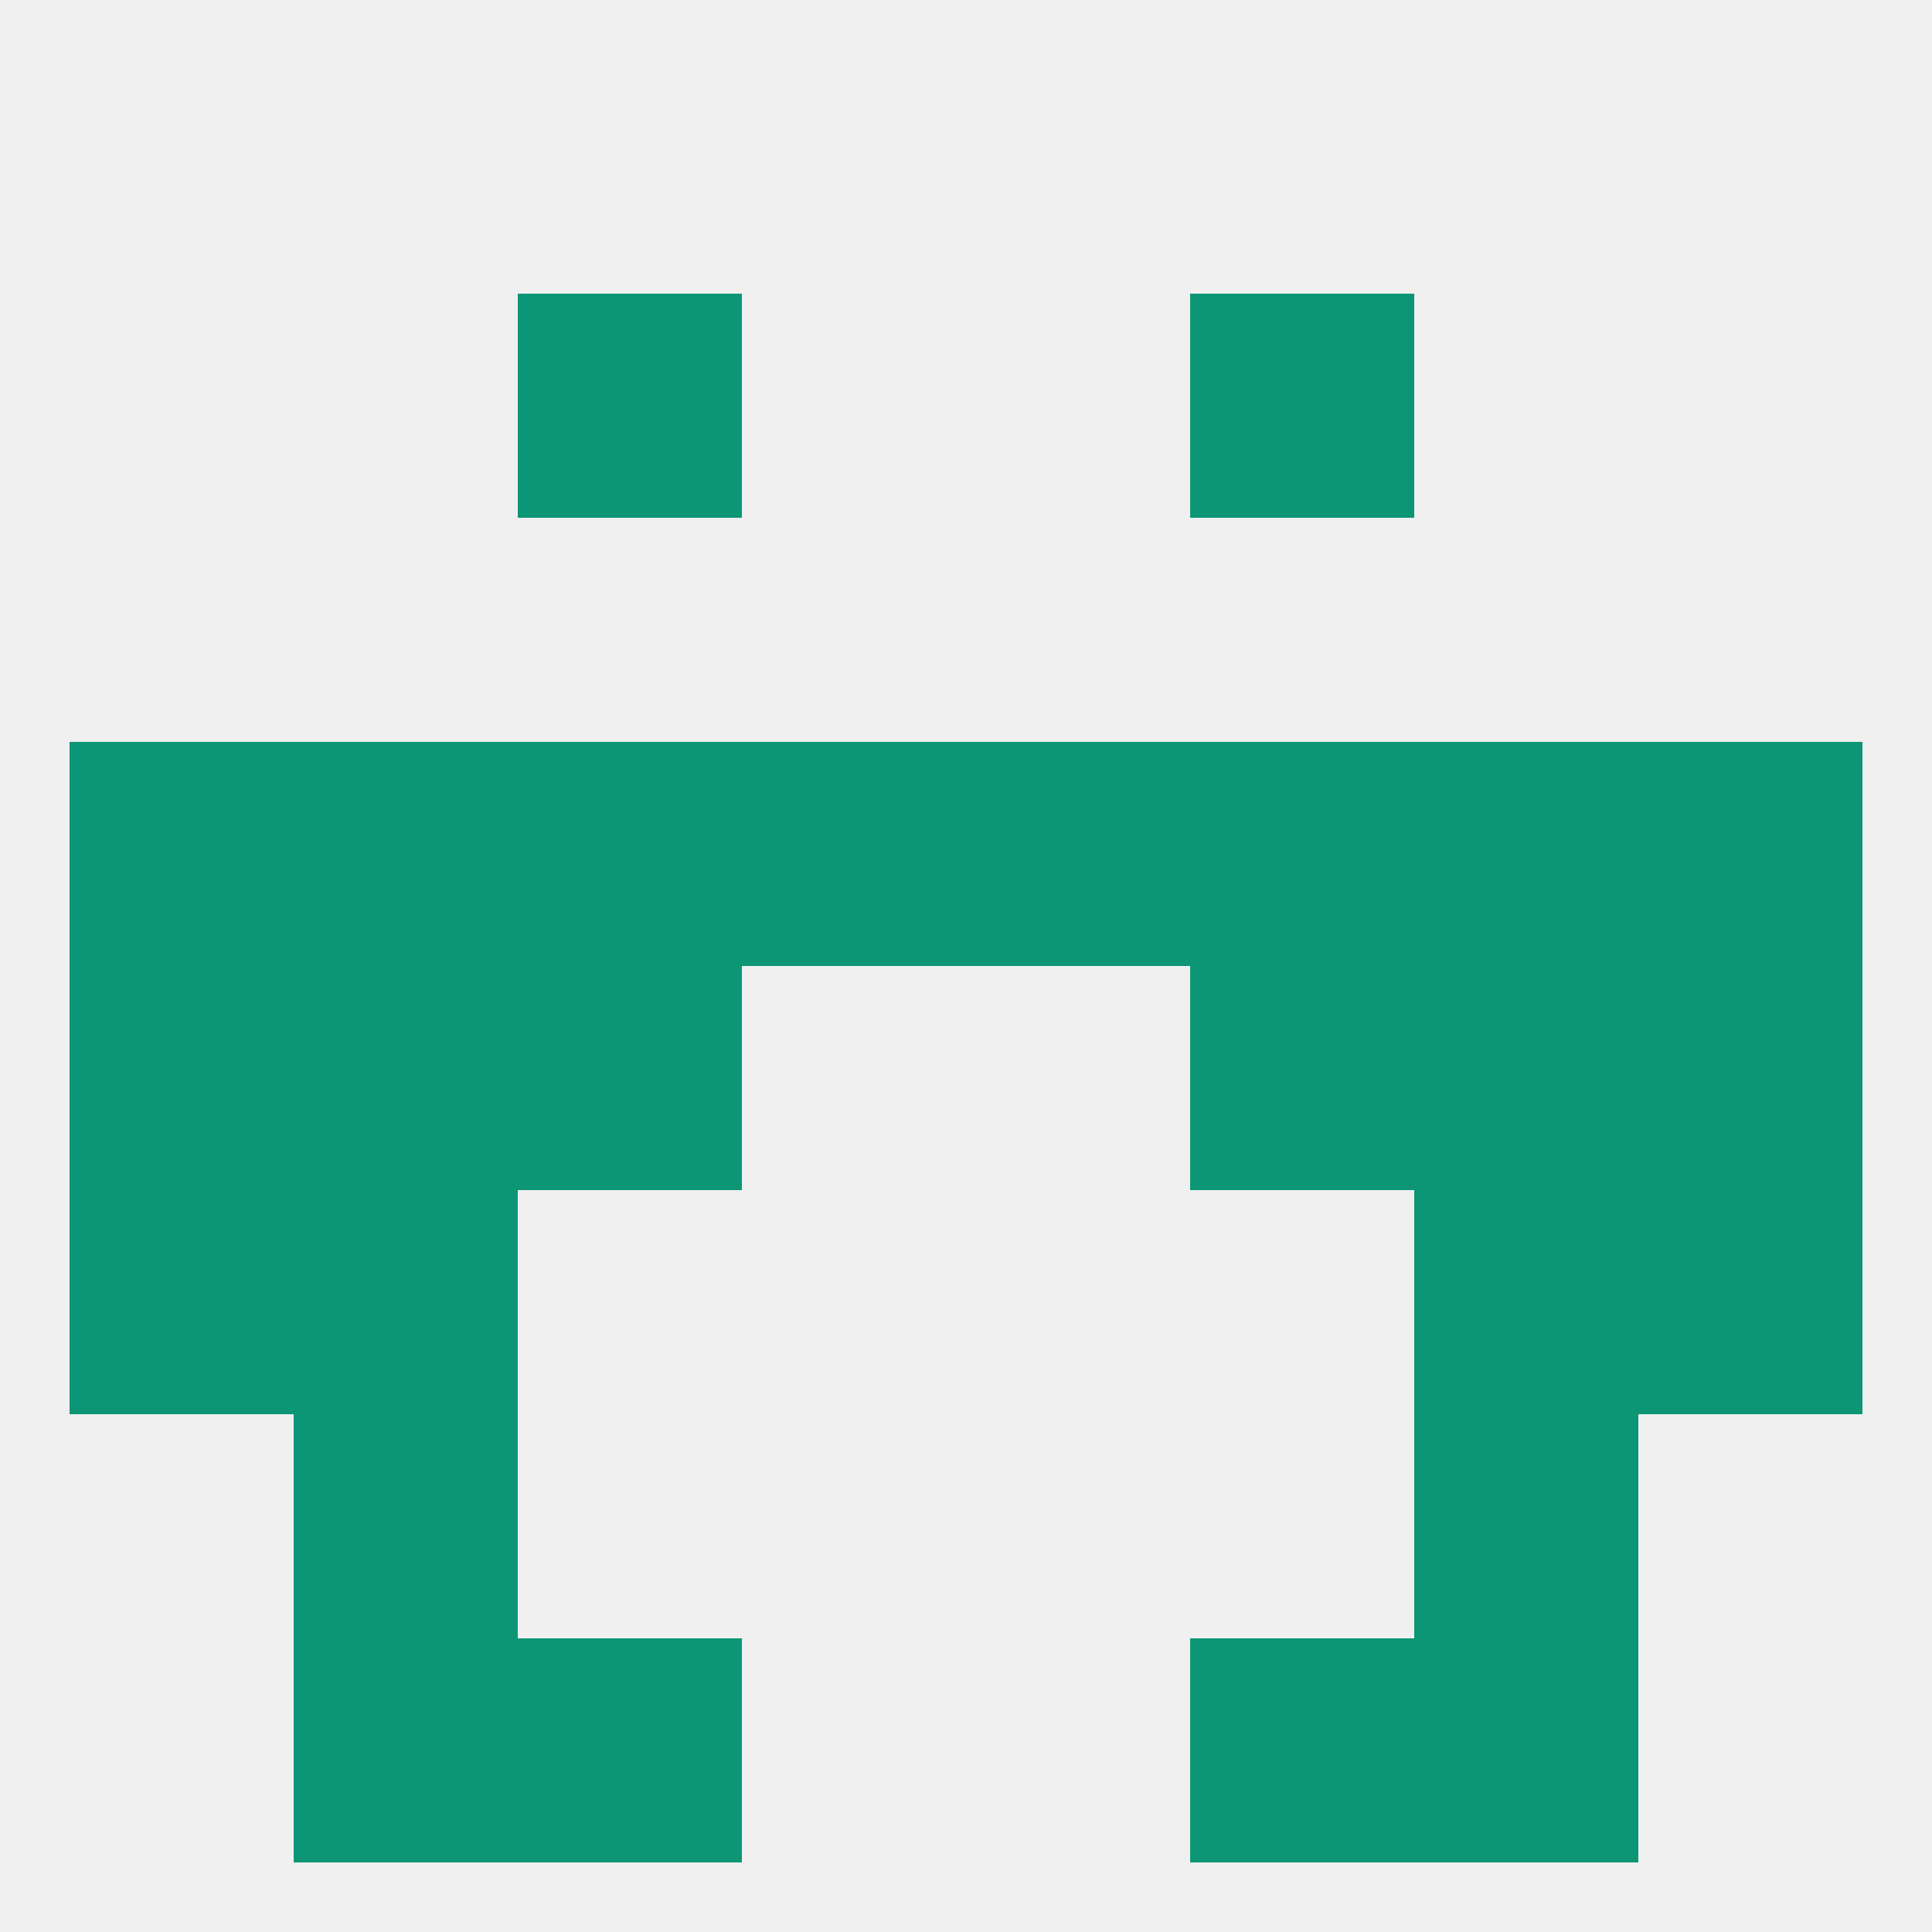
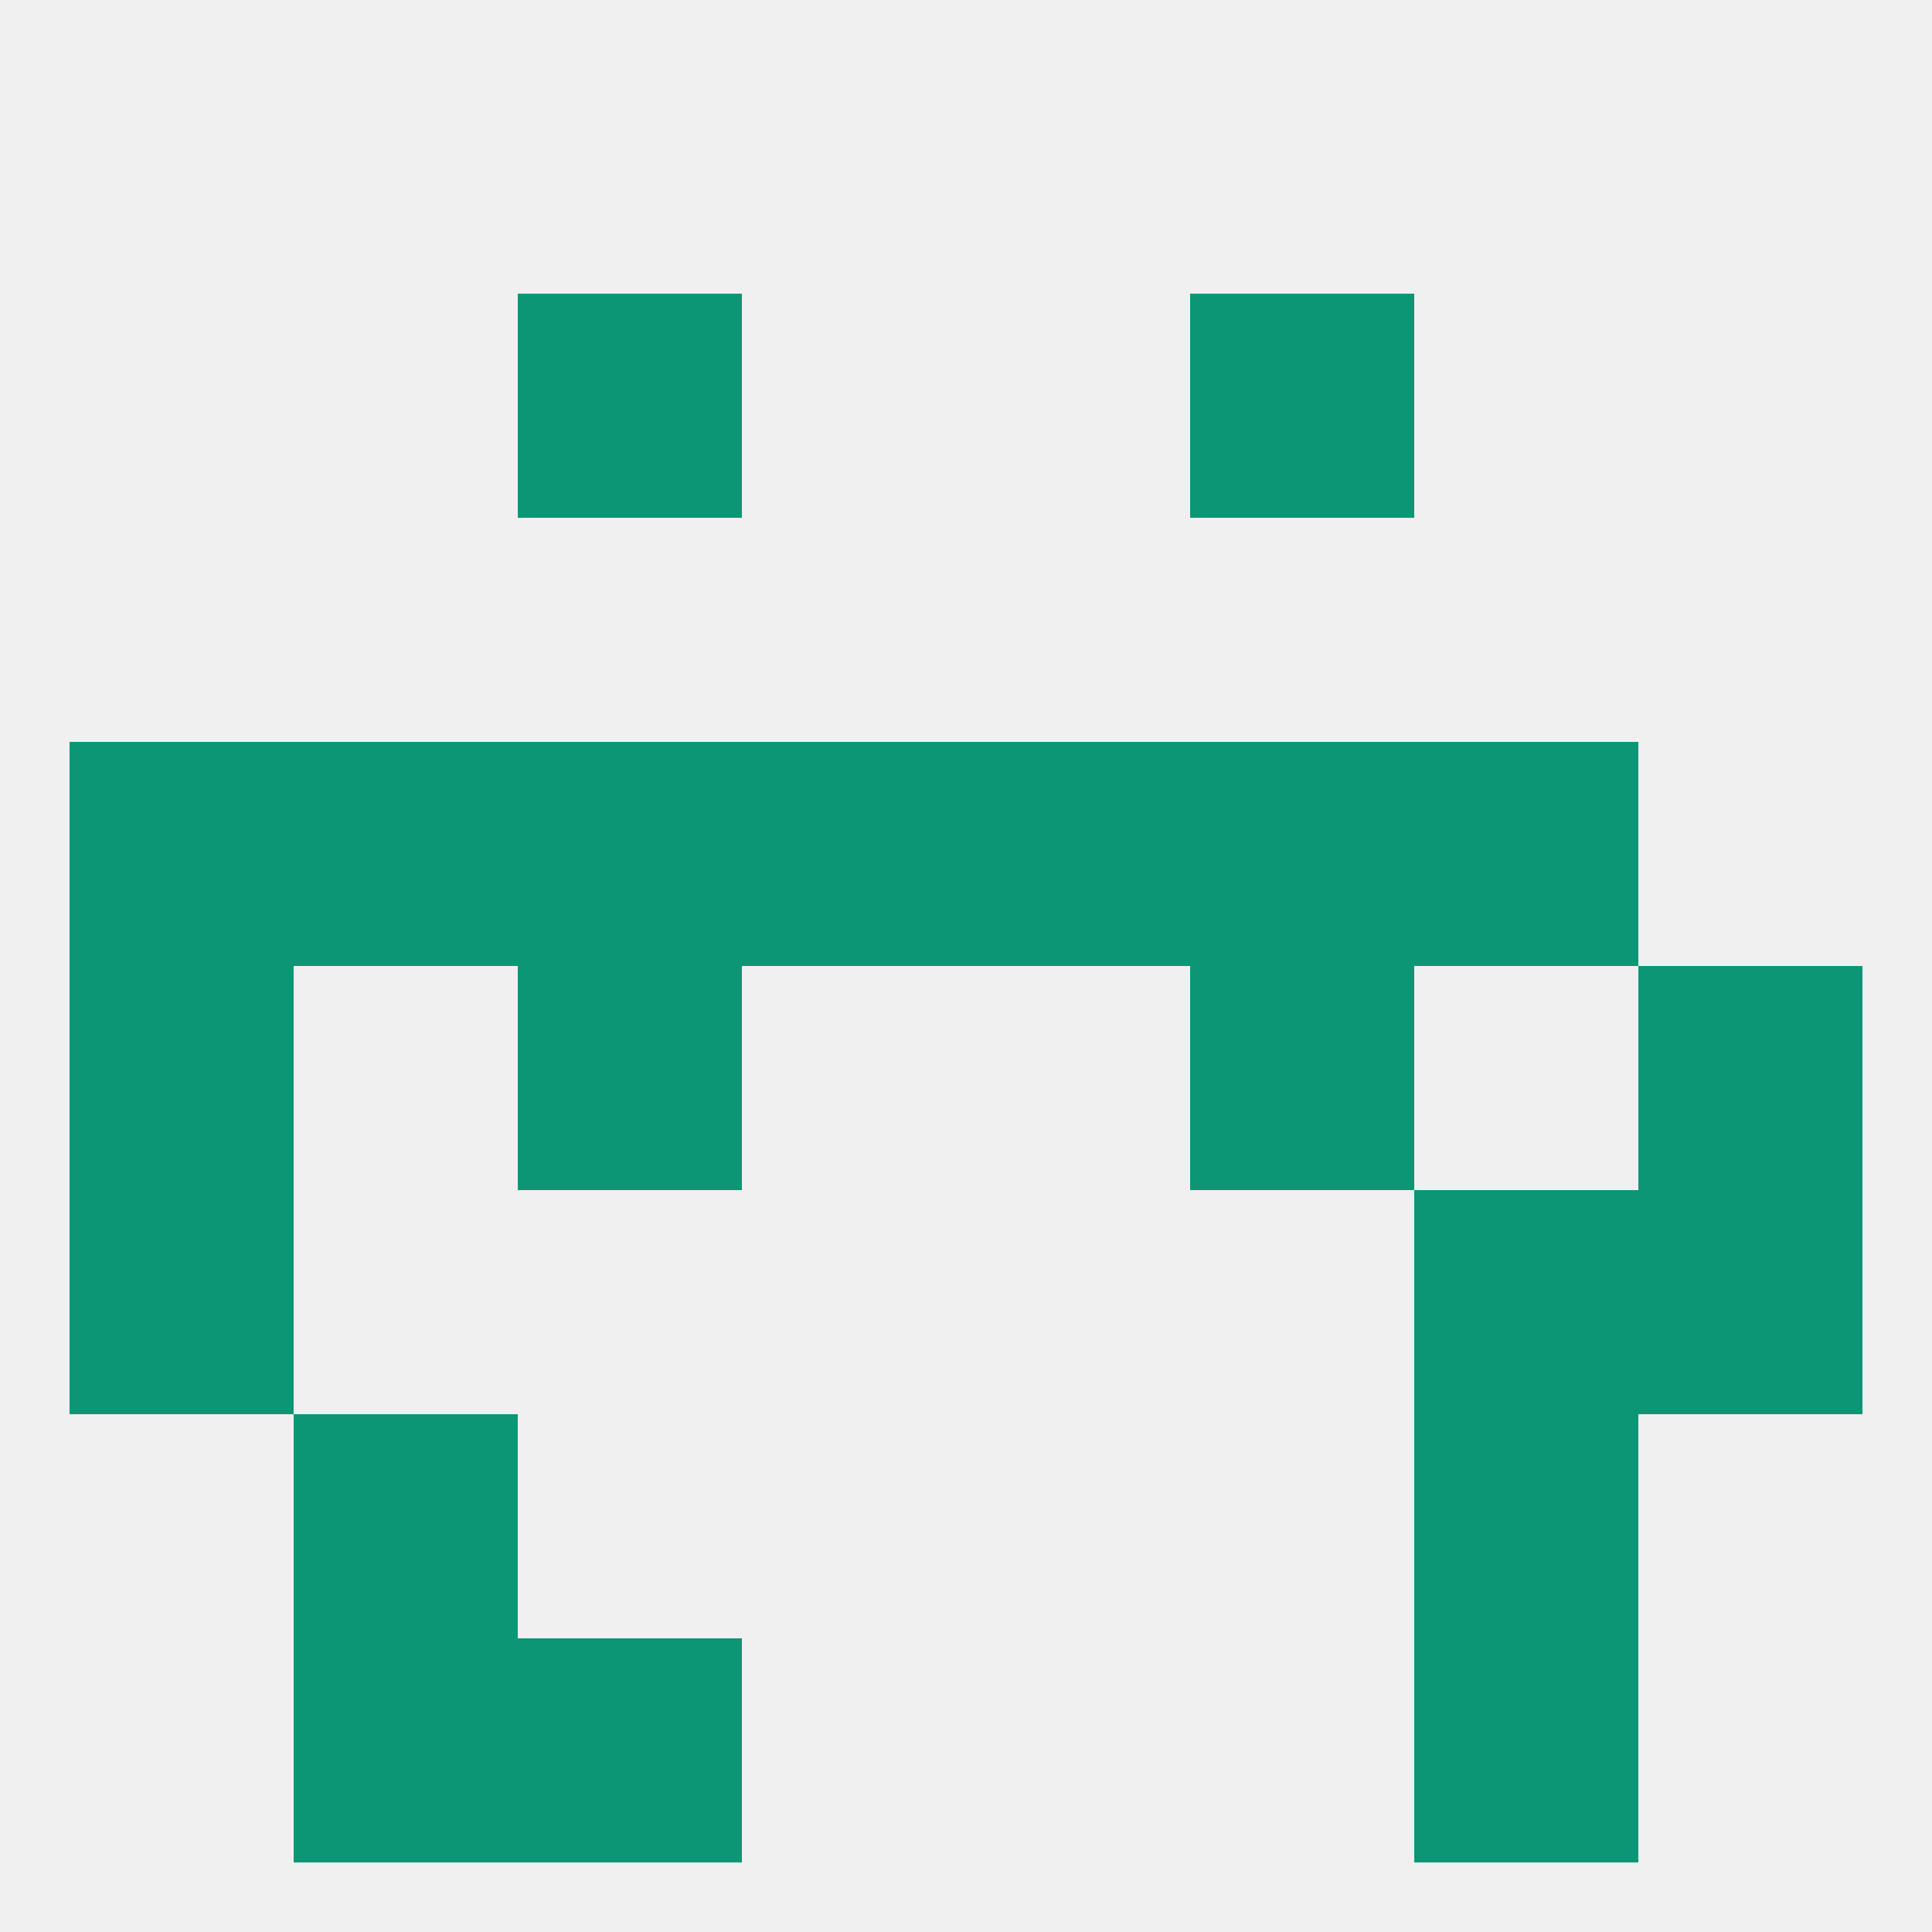
<svg xmlns="http://www.w3.org/2000/svg" version="1.1" baseprofile="full" width="250" height="250" viewBox="0 0 250 250">
  <rect width="100%" height="100%" fill="rgba(240,240,240,255)" />
  <rect x="9" y="125" width="29" height="29" fill="rgba(13,150,118,255)" />
  <rect x="212" y="125" width="29" height="29" fill="rgba(13,150,118,255)" />
-   <rect x="38" y="125" width="29" height="29" fill="rgba(13,150,118,255)" />
-   <rect x="183" y="125" width="29" height="29" fill="rgba(13,150,118,255)" />
  <rect x="67" y="125" width="29" height="29" fill="rgba(13,150,118,255)" />
  <rect x="154" y="125" width="29" height="29" fill="rgba(13,150,118,255)" />
  <rect x="67" y="96" width="29" height="29" fill="rgba(13,150,118,255)" />
  <rect x="154" y="96" width="29" height="29" fill="rgba(13,150,118,255)" />
  <rect x="38" y="96" width="29" height="29" fill="rgba(13,150,118,255)" />
  <rect x="183" y="96" width="29" height="29" fill="rgba(13,150,118,255)" />
  <rect x="9" y="96" width="29" height="29" fill="rgba(13,150,118,255)" />
-   <rect x="212" y="96" width="29" height="29" fill="rgba(13,150,118,255)" />
  <rect x="96" y="96" width="29" height="29" fill="rgba(13,150,118,255)" />
  <rect x="125" y="96" width="29" height="29" fill="rgba(13,150,118,255)" />
  <rect x="67" y="38" width="29" height="29" fill="rgba(13,150,118,255)" />
  <rect x="154" y="38" width="29" height="29" fill="rgba(13,150,118,255)" />
  <rect x="38" y="212" width="29" height="29" fill="rgba(13,150,118,255)" />
  <rect x="183" y="212" width="29" height="29" fill="rgba(13,150,118,255)" />
  <rect x="67" y="212" width="29" height="29" fill="rgba(13,150,118,255)" />
-   <rect x="154" y="212" width="29" height="29" fill="rgba(13,150,118,255)" />
  <rect x="38" y="183" width="29" height="29" fill="rgba(13,150,118,255)" />
  <rect x="183" y="183" width="29" height="29" fill="rgba(13,150,118,255)" />
  <rect x="183" y="154" width="29" height="29" fill="rgba(13,150,118,255)" />
  <rect x="9" y="154" width="29" height="29" fill="rgba(13,150,118,255)" />
  <rect x="212" y="154" width="29" height="29" fill="rgba(13,150,118,255)" />
-   <rect x="38" y="154" width="29" height="29" fill="rgba(13,150,118,255)" />
</svg>